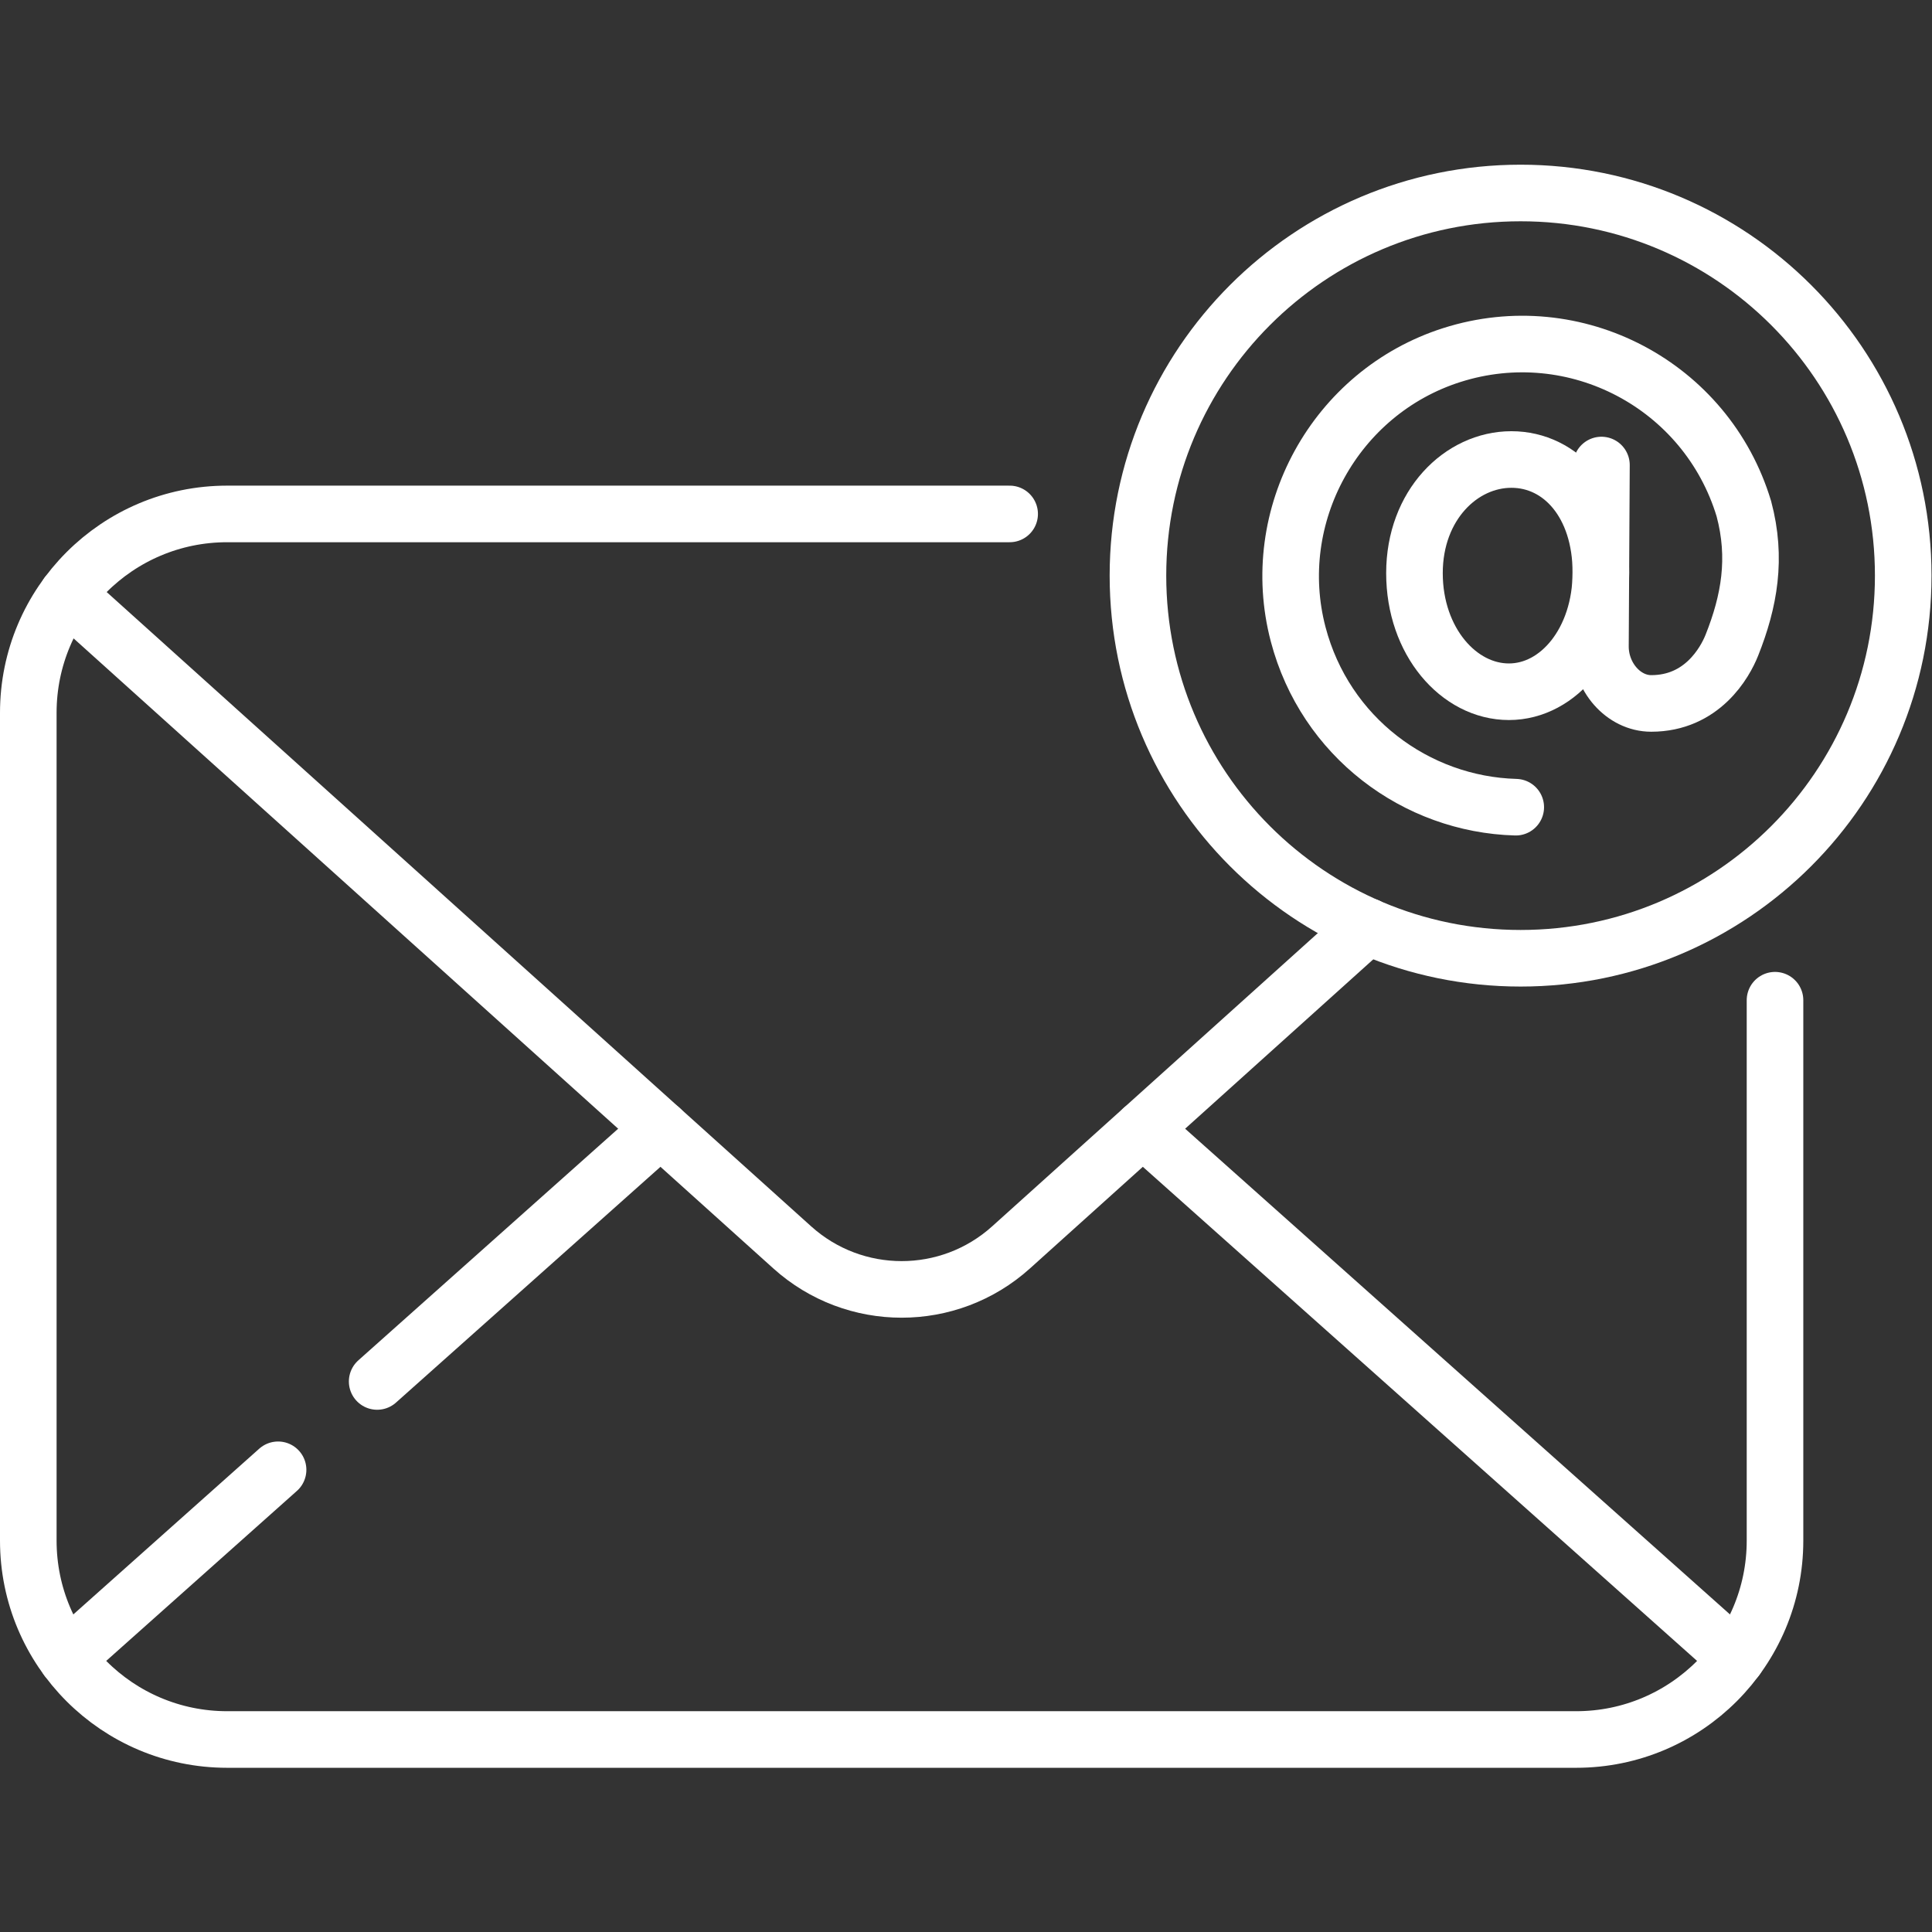
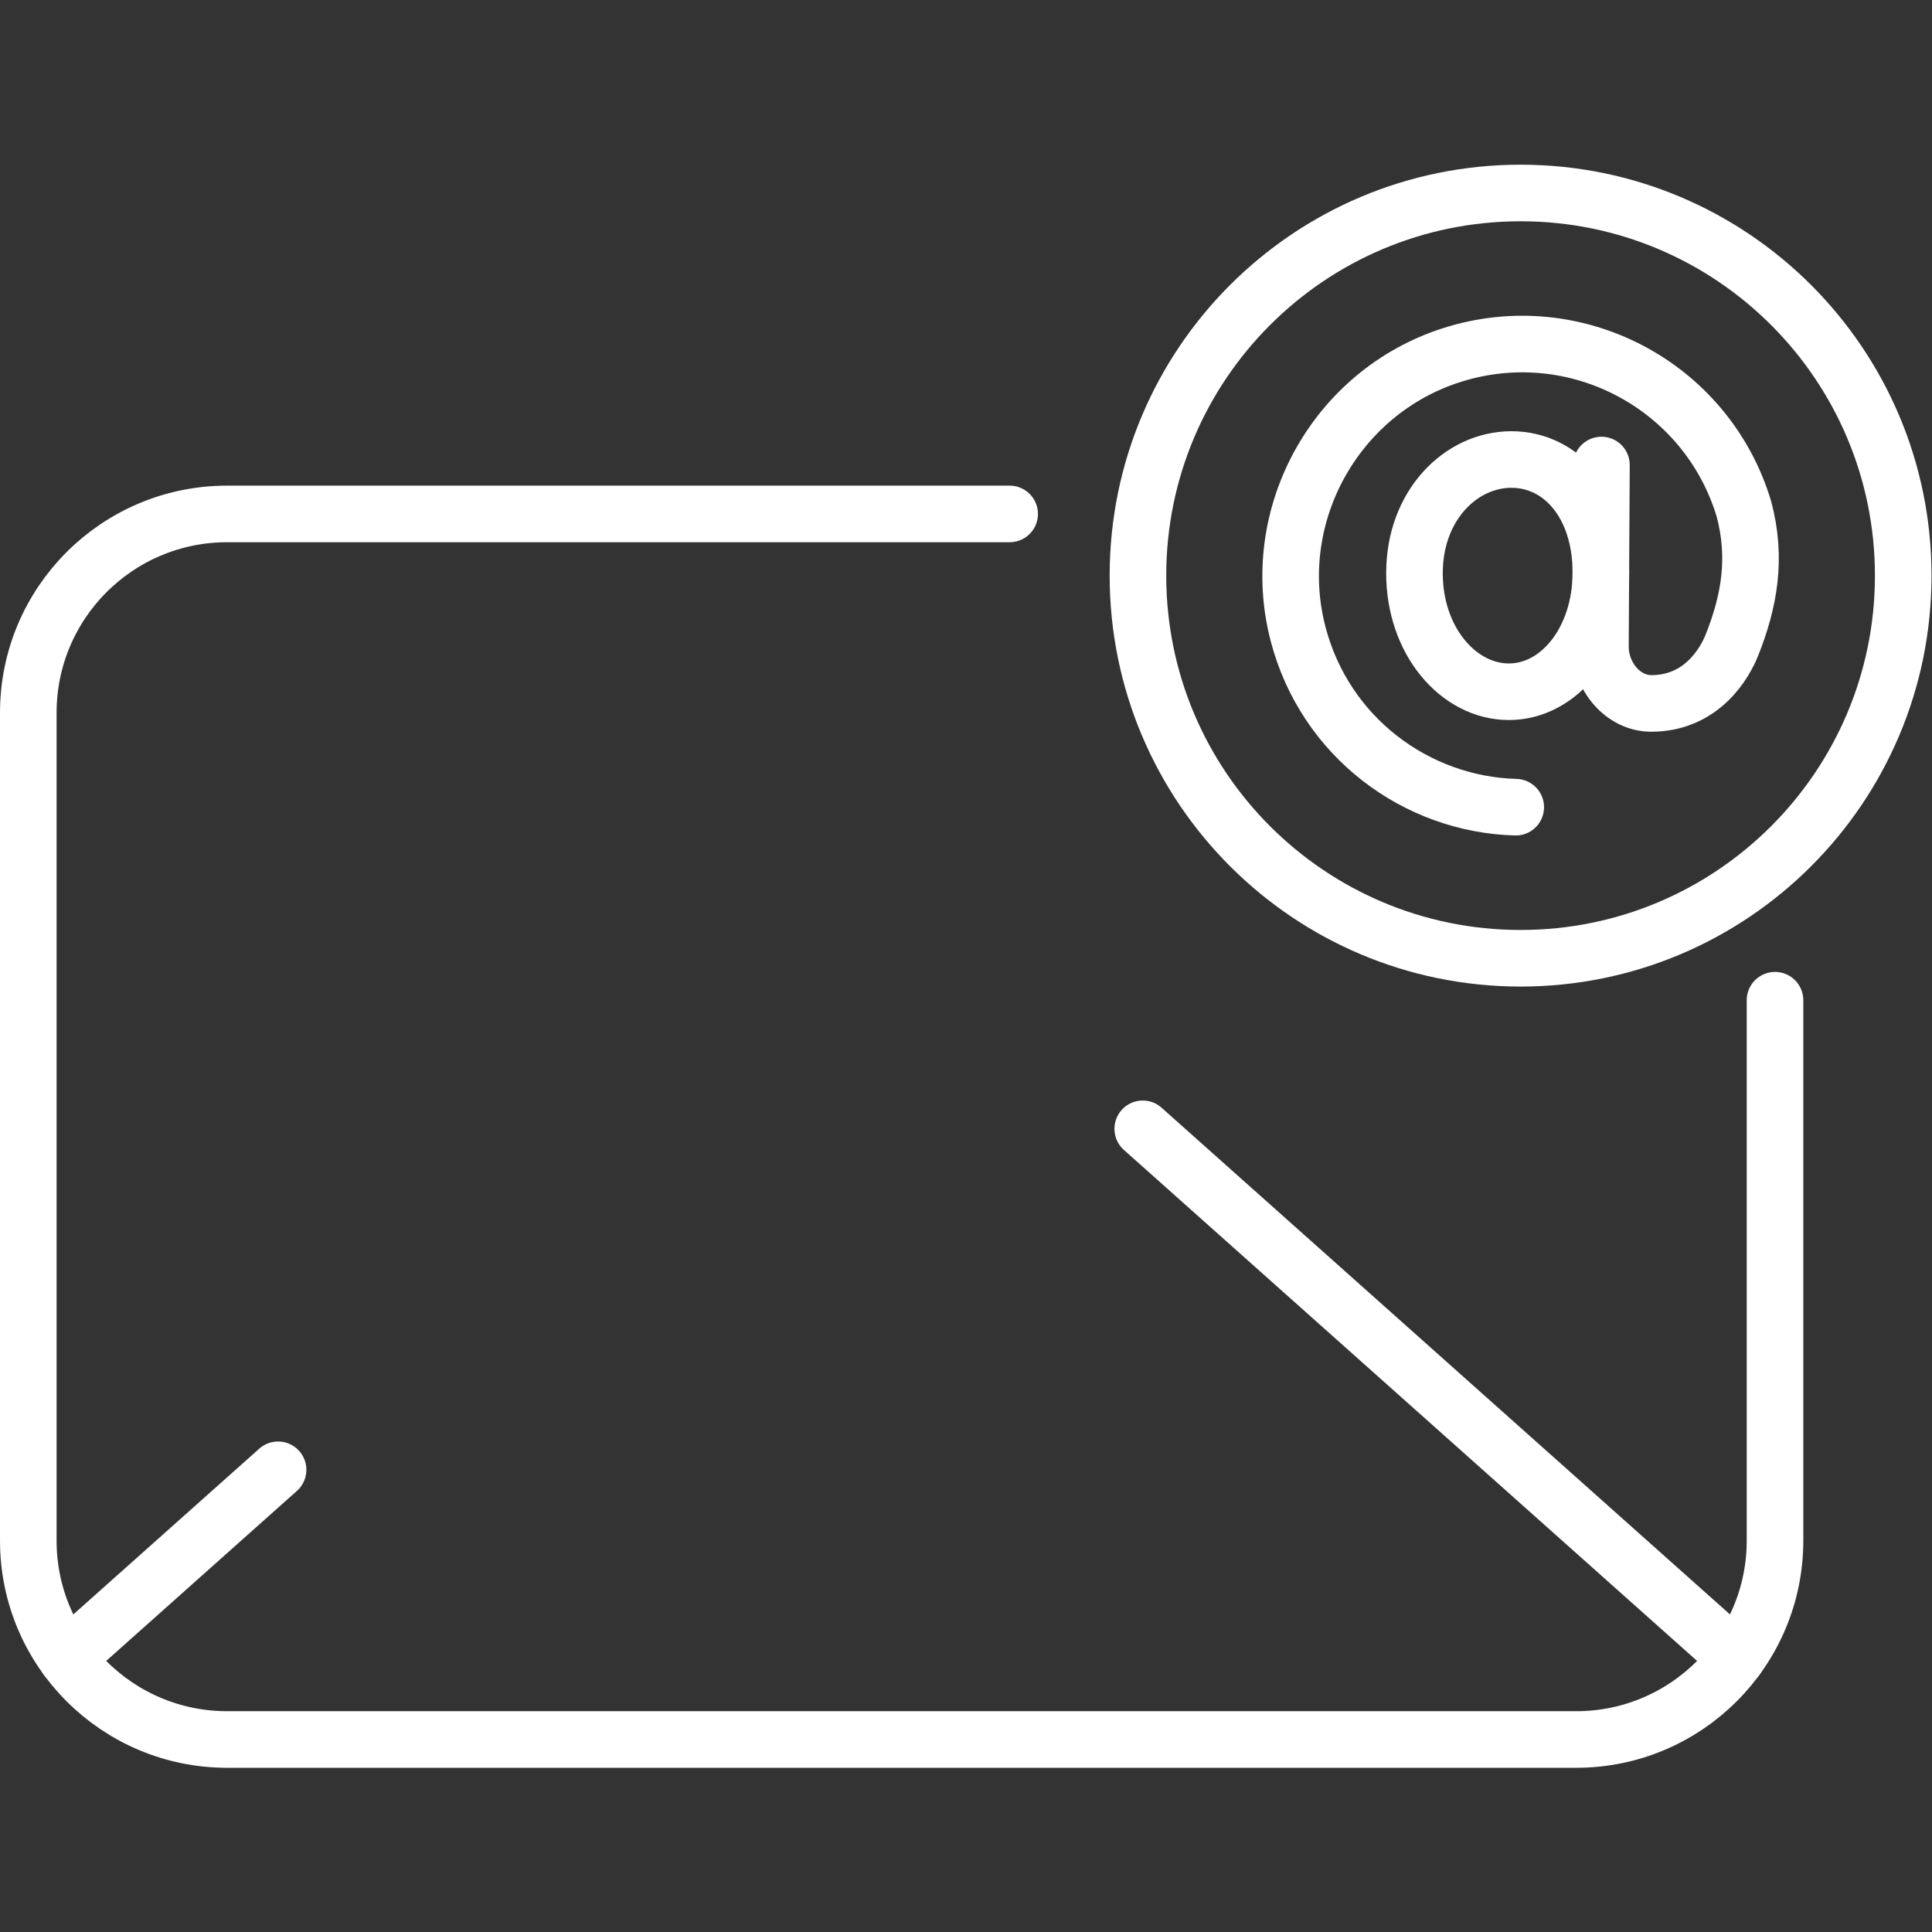
<svg xmlns="http://www.w3.org/2000/svg" version="1.1" id="svg1863" xml:space="preserve" width="300" height="300" viewBox="0 0 682.667 682.667">
  <rect x="0" y="0" width="682.667" height="682.667" fill="#333333" stroke="none" />
  <g transform="matrix(1,0,0,1,0,0)">
    <defs id="defs1867">
      <clipPath clipPathUnits="userSpaceOnUse" id="clipPath1877">
        <path d="M 0,512 H 512 V 0 H 0 Z" id="path1875" fill="#ffffff" fill-opacity="1" data-original-color="#000000ff" stroke="none" stroke-opacity="1" />
      </clipPath>
    </defs>
    <g id="g1869" transform="matrix(1.333,0,0,-1.333,0,682.667)">
      <g id="g1871">
        <g id="g1873" clip-path="url(#clipPath1877)">
          <g id="g1879" transform="translate(424.356,360.385)">
            <path d="m 0,0 c 0,-18.081 -11.096,-31.621 -24.38,-31.621 -13.285,0 -25.034,13.352 -25.034,31.433 0,18.081 12.401,30.127 25.686,30.127 C -10.442,29.939 0,18.081 0,0 Z" style="stroke-linecap: round; stroke-linejoin: round; stroke-miterlimit: 10; stroke-dasharray: none;" id="path1881" fill="none" fill-opacity="1" stroke="#ffffff" stroke-opacity="1" data-original-stroke-color="#000000ff" stroke-width="15" data-original-stroke-width="15" />
          </g>
          <g id="g1883" transform="translate(401.79,298.16)">
            <path d="m 0,0 c -26.424,0.731 -50.518,18.615 -57.671,45.817 -8.258,31.398 9.803,64.191 40.737,74.038 32.72,10.416 67.517,-7.991 77.403,-40.747 C 63.967,66.002 61.925,54.6 57.289,42.945 55.451,38.323 49.39,27.504 35.905,27.504 c -7.36,0 -13.497,7.056 -13.457,15.181 l 0.267,48.016" style="stroke-linecap: round; stroke-linejoin: round; stroke-miterlimit: 10; stroke-dasharray: none;" id="path1885" fill="none" fill-opacity="1" stroke="#ffffff" stroke-opacity="1" data-original-stroke-color="#000000ff" stroke-width="15" data-original-stroke-width="15" />
          </g>
          <g id="g1887" transform="translate(460.313,72.586)">
            <path d="M 0,0 -157.399,140.318" style="stroke-linecap: round; stroke-linejoin: round; stroke-miterlimit: 10; stroke-dasharray: none;" id="path1889" fill="none" fill-opacity="1" stroke="#ffffff" stroke-opacity="1" data-original-stroke-color="#000000ff" stroke-width="15" data-original-stroke-width="15" />
          </g>
          <g id="g1891" transform="translate(73.712,122.52)">
            <path d="M 0,0 -56.013,-49.934" style="stroke-linecap: round; stroke-linejoin: round; stroke-miterlimit: 10; stroke-dasharray: none;" id="path1893" fill="none" fill-opacity="1" stroke="#ffffff" stroke-opacity="1" data-original-stroke-color="#000000ff" stroke-width="15" data-original-stroke-width="15" />
          </g>
          <g id="g1895" transform="translate(175.1,212.904)">
-             <path d="M 0,0 -75.123,-66.97" style="stroke-linecap: round; stroke-linejoin: round; stroke-miterlimit: 10; stroke-dasharray: none;" id="path1897" fill="none" fill-opacity="1" stroke="#ffffff" stroke-opacity="1" data-original-stroke-color="#000000ff" stroke-width="15" data-original-stroke-width="15" />
-           </g>
+             </g>
          <g id="g1899" transform="translate(17.823,354.512)">
-             <path d="m 0,0 192.194,-173.047 c 16.479,-14.837 41.5,-14.837 57.979,0 l 94.512,85.096" style="stroke-linecap: round; stroke-linejoin: round; stroke-miterlimit: 10; stroke-dasharray: none;" id="path1901" fill="none" fill-opacity="1" stroke="#ffffff" stroke-opacity="1" data-original-stroke-color="#000000ff" stroke-width="15" data-original-stroke-width="15" />
-           </g>
+             </g>
          <g id="g1903" transform="translate(267.634,375.897)">
            <path d="m 0,0 h -207.418 c -29.114,0 -52.716,-23.602 -52.716,-52.715 v -219.439 c 0,-29.115 23.602,-52.716 52.716,-52.716 h 357.582 c 29.114,0 52.716,23.601 52.716,52.716 v 143.251" style="stroke-linecap: round; stroke-linejoin: round; stroke-miterlimit: 10; stroke-dasharray: none;" id="path1905" fill="none" fill-opacity="1" stroke="#ffffff" stroke-opacity="1" data-original-stroke-color="#000000ff" stroke-width="15" data-original-stroke-width="15" />
          </g>
          <g id="g1907" transform="translate(504.5,359.544)">
            <path d="m 0,0 c 0,-56.018 -45.411,-101.429 -101.429,-101.429 -56.017,0 -101.428,45.411 -101.428,101.429 0,56.018 45.411,101.429 101.428,101.429 C -45.411,101.429 0,56.018 0,0 Z" style="stroke-linecap: round; stroke-linejoin: round; stroke-miterlimit: 10; stroke-dasharray: none;" id="path1909" fill="none" fill-opacity="1" stroke="#ffffff" stroke-opacity="1" data-original-stroke-color="#000000ff" stroke-width="15" data-original-stroke-width="15" />
          </g>
        </g>
      </g>
    </g>
  </g>
</svg>